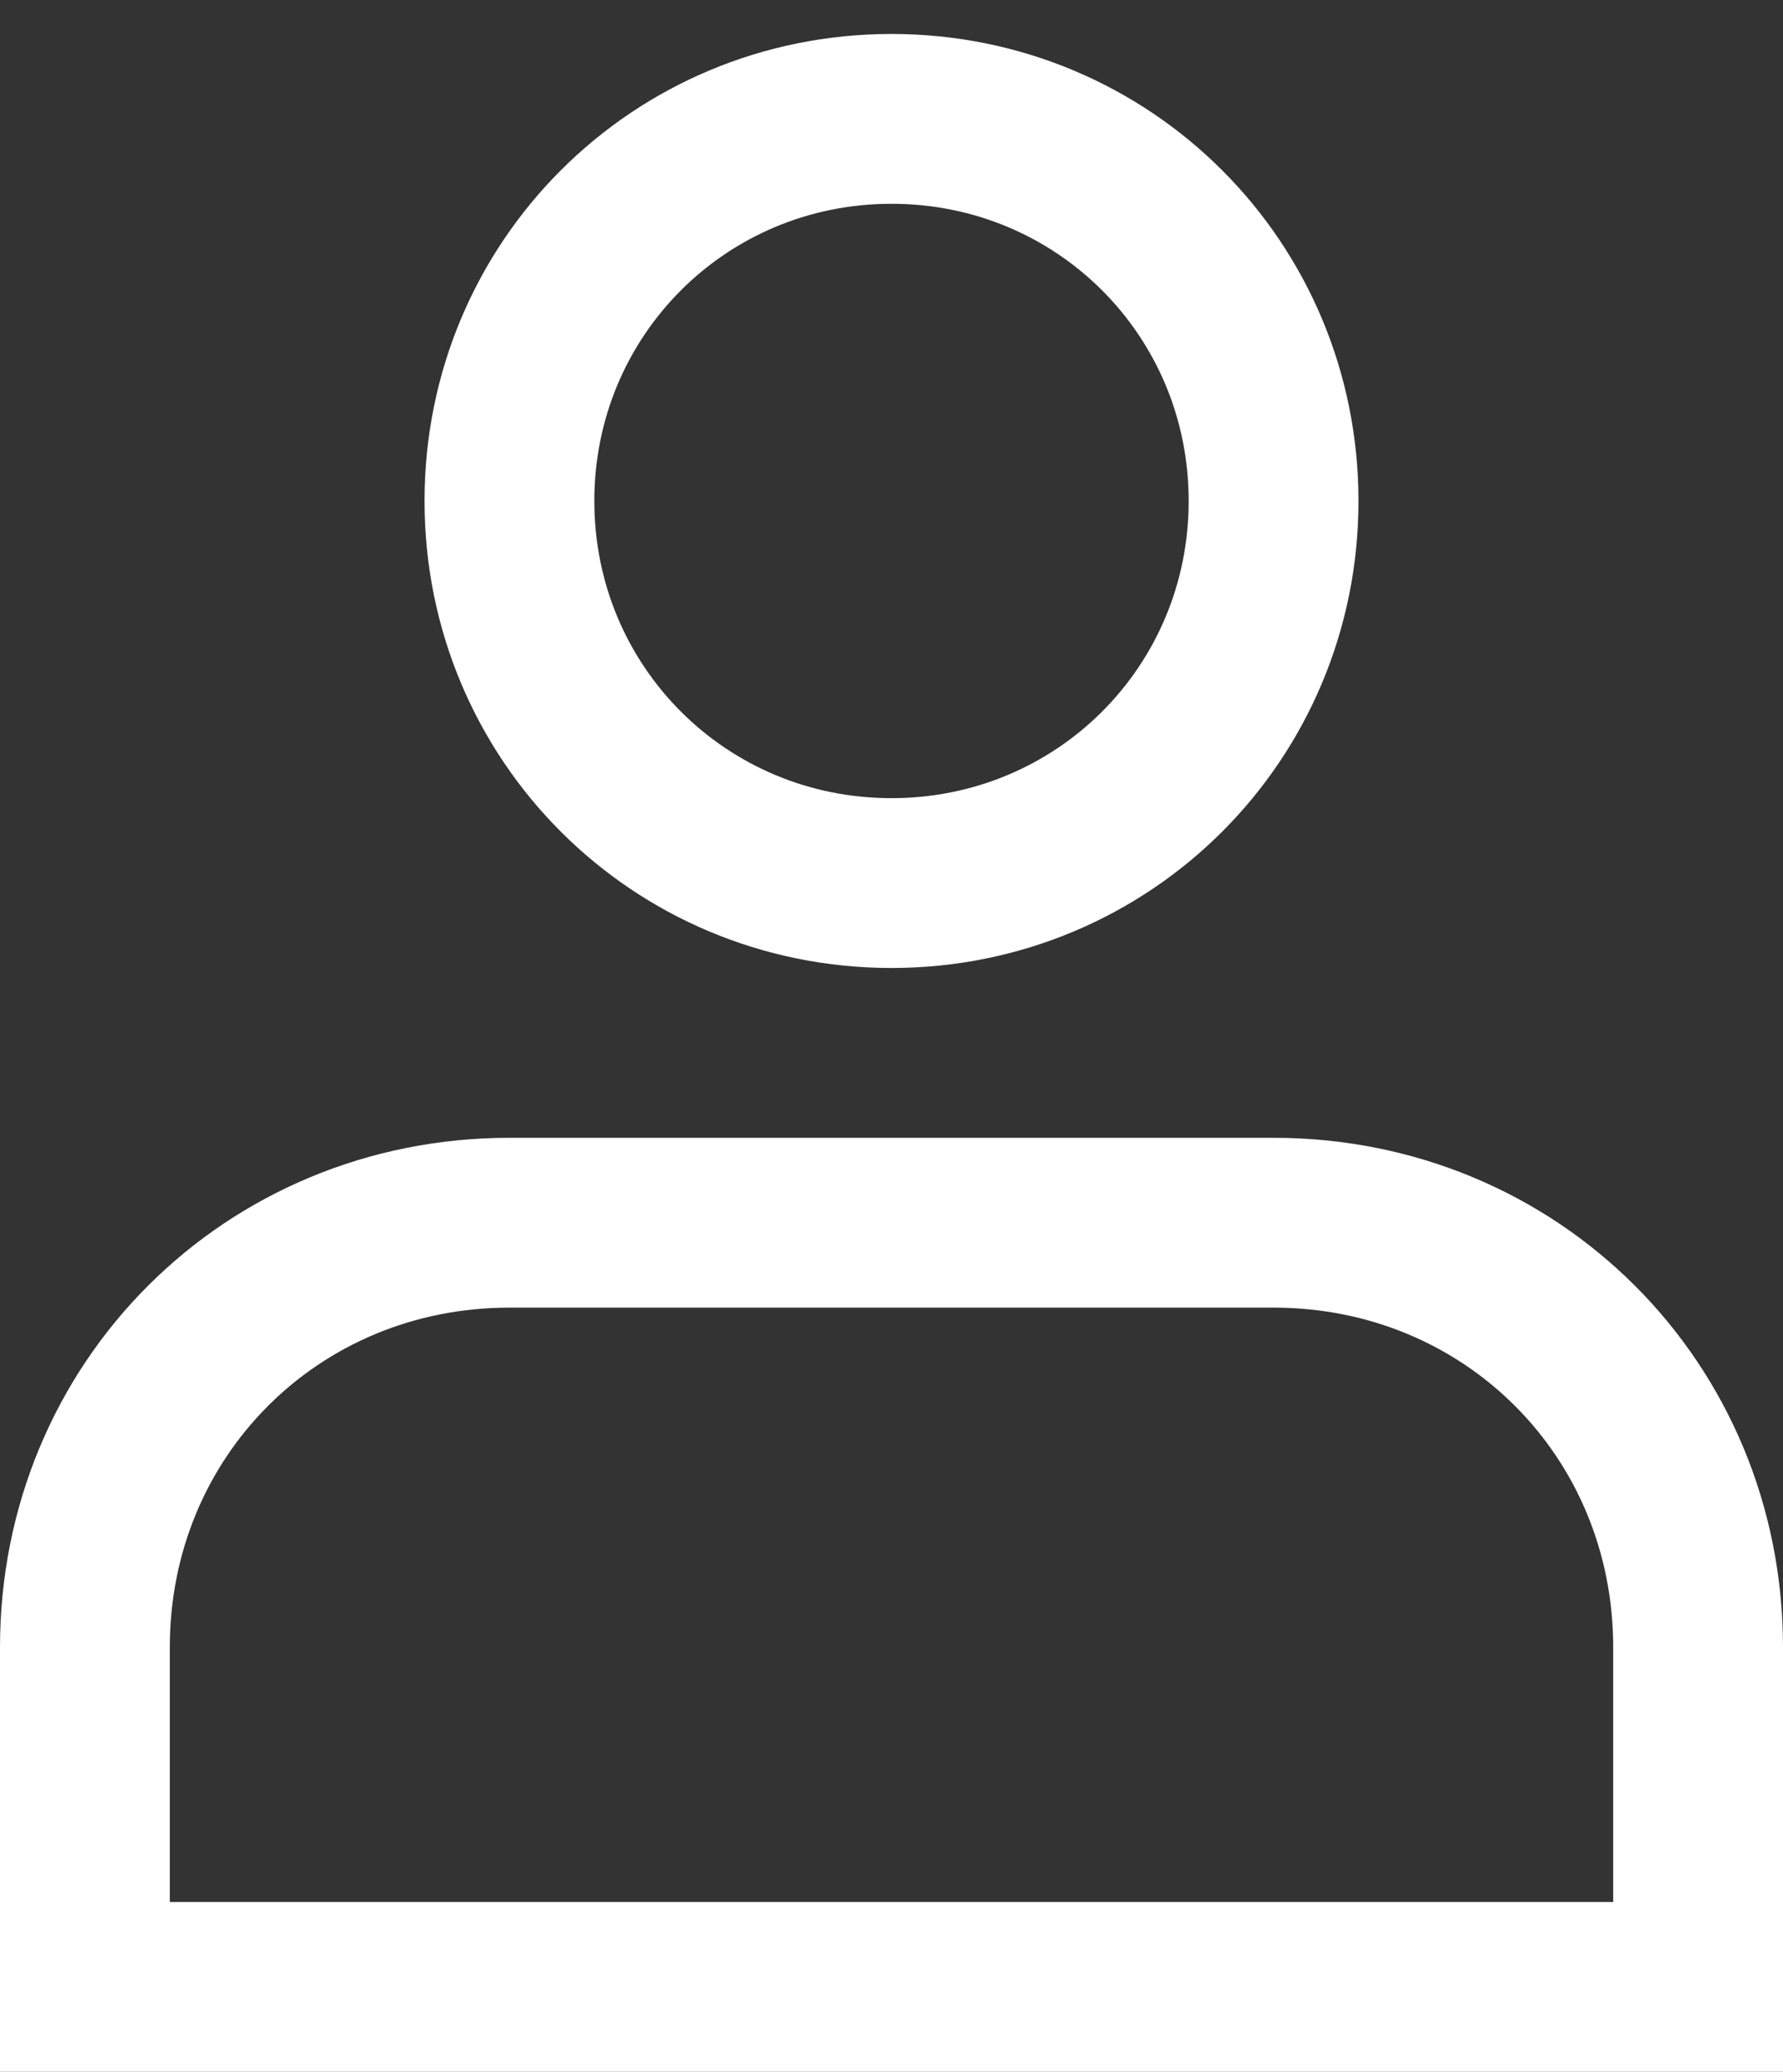
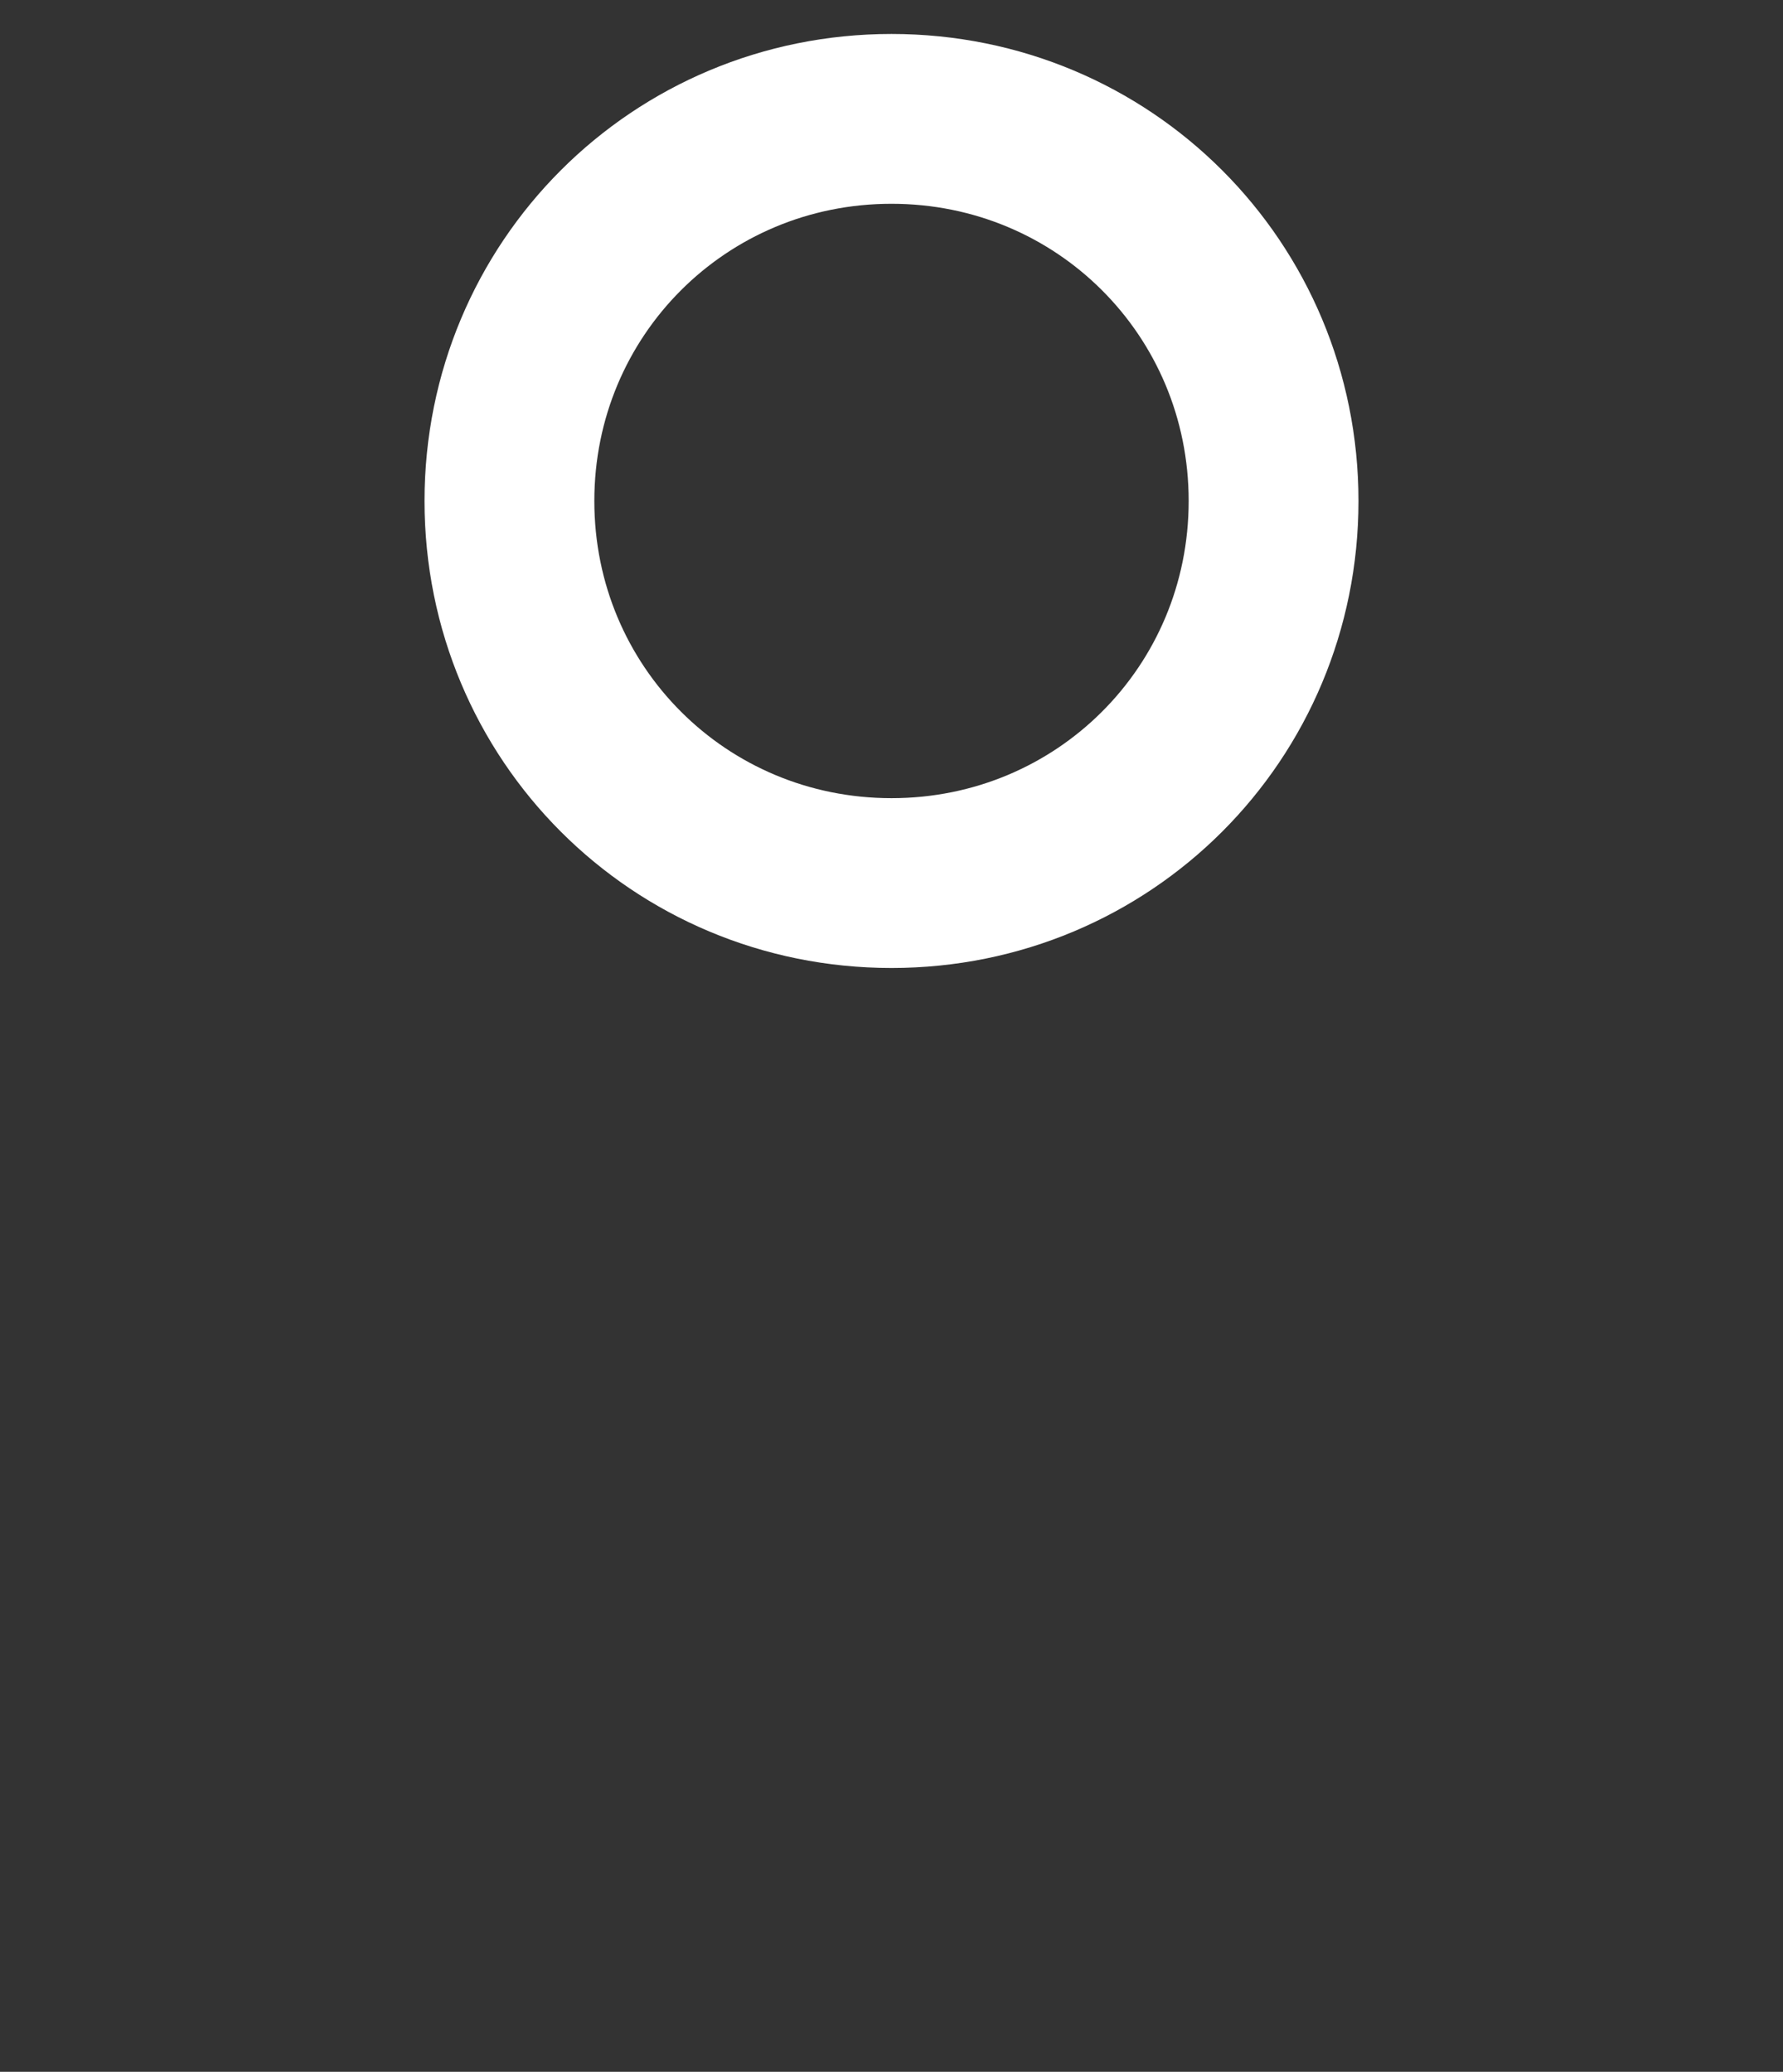
<svg xmlns="http://www.w3.org/2000/svg" version="1.1" id="Layer_1" x="0px" y="0px" viewBox="0 0 21 24.4" style="enable-background:new 0 0 21 24.4;" xml:space="preserve">
  <rect x="0" y="0" width="21" height="24.4" fill="#333333" stroke="none" />
  <style type="text/css">
	.st0{fill:none;stroke:#FFFFFF;stroke-width:2;}
</style>
  <title>login</title>
  <desc>Created with Sketch.</desc>
  <g id="mobile">
    <g id="Mobil-menu" transform="translate(-29, -138)">
      <g id="ikonok" transform="translate(30, 136.5)">
        <g id="login" transform="translate(0, 2.5)">
-           <path id="Stroke-1" class="st0" d="M0,22.4h19v-4c0-2.8-2.2-5-5-5H5c-2.8,0-5,2.2-5,5V22.4z" />
          <path id="Stroke-3" class="st0" d="M14,4.9c0,2.5-2,4.5-4.5,4.5C7,9.4,5,7.4,5,4.9s2-4.5,4.5-4.5C12,0.4,14,2.4,14,4.9z" />
        </g>
      </g>
    </g>
  </g>
</svg>